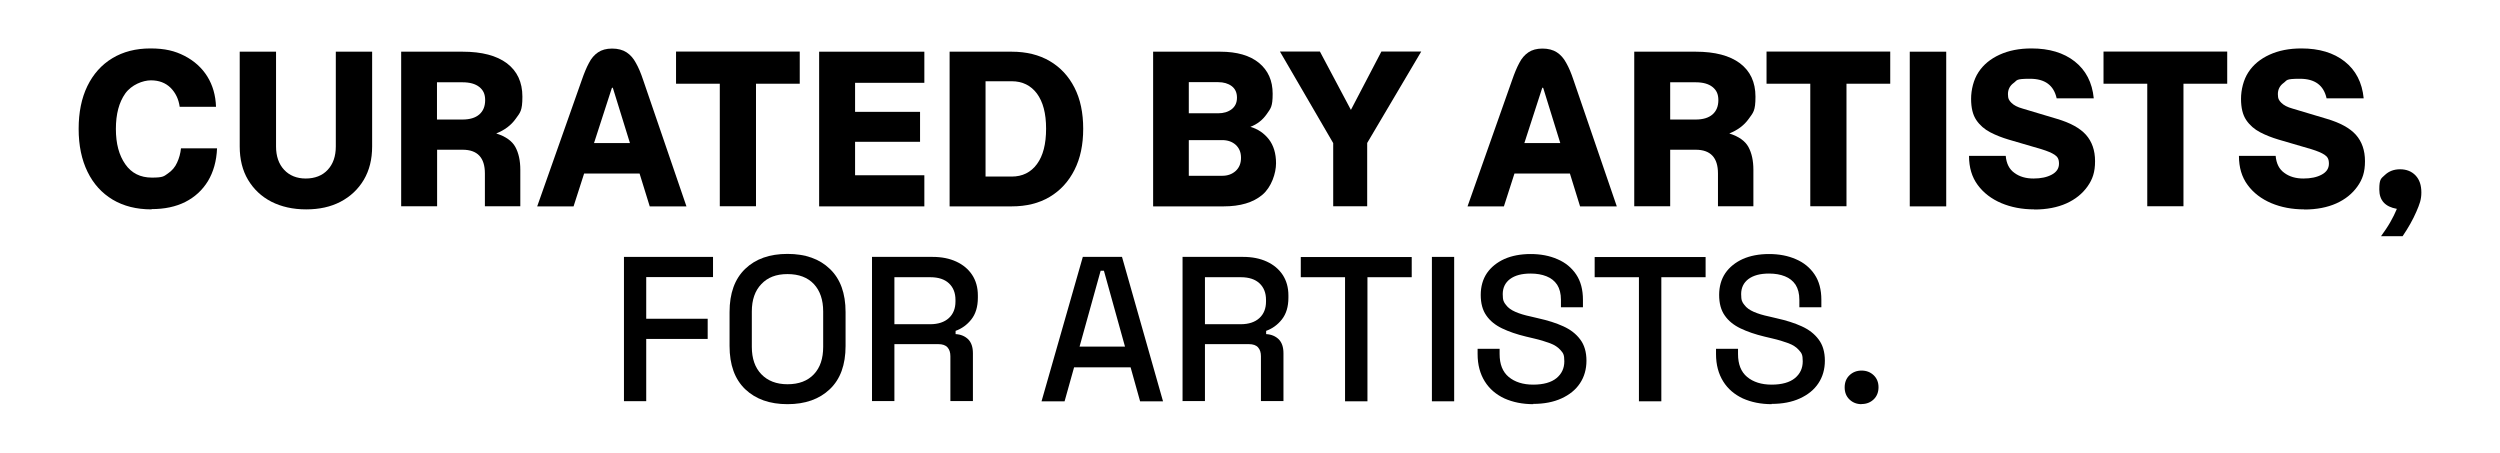
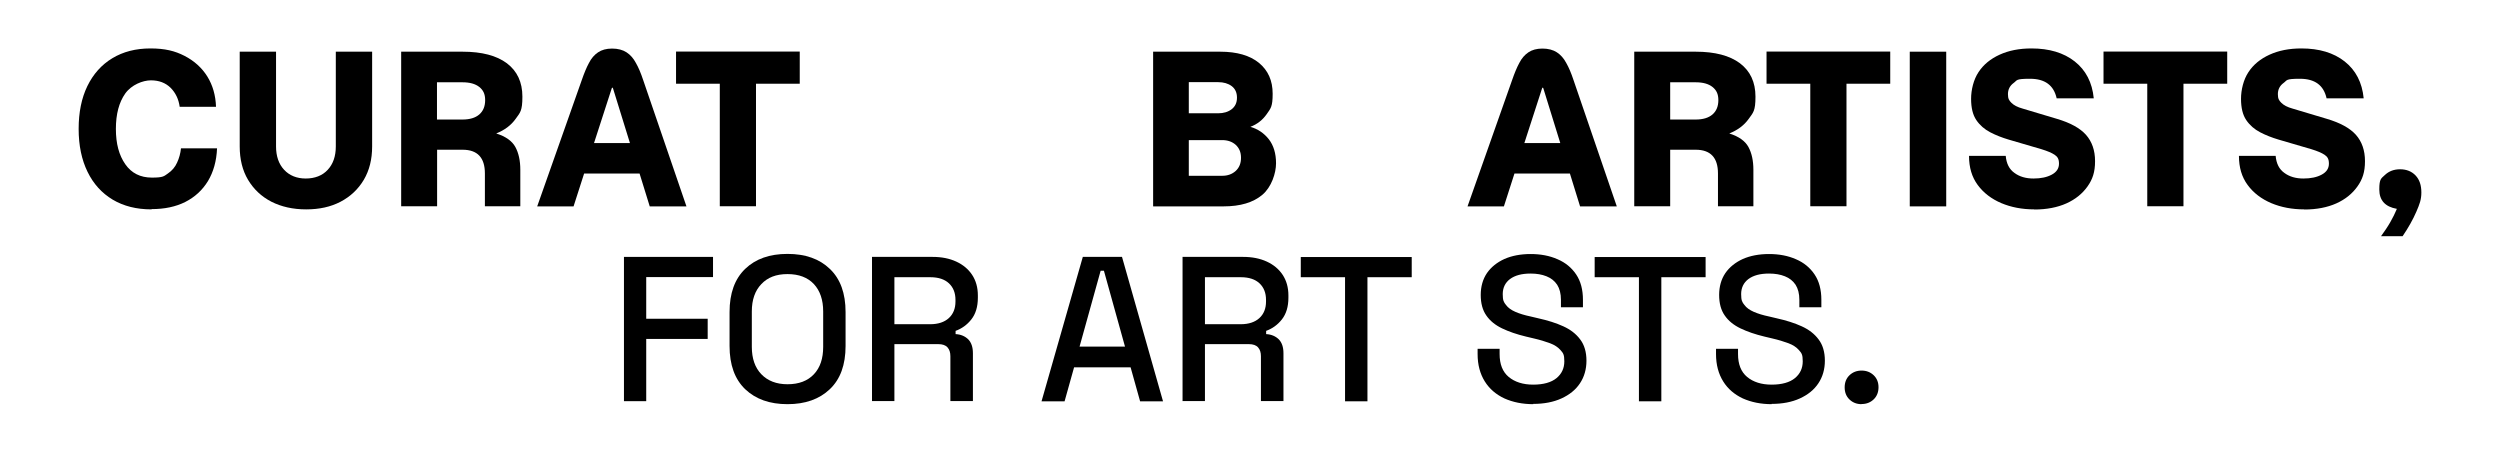
<svg xmlns="http://www.w3.org/2000/svg" viewBox="0 0 1920 347.7" version="1.1" id="Layer_1">
  <g>
    <path d="M116.3,160.8c-11.5,0-21.4-2.5-29.8-7.5-8.3-5-14.8-12.1-19.3-21.4-4.5-9.2-6.8-20.2-6.8-32.9s2.2-23.6,6.7-32.9c4.5-9.2,10.9-16.4,19.2-21.4,8.3-5,18-7.5,29.2-7.5s18.8,1.9,26.2,5.7c7.4,3.8,13.3,9.1,17.5,15.8,4.2,6.8,6.4,14.5,6.7,23.3h-27.9c-.8-5.9-3.2-10.8-7-14.6-3.9-3.8-8.9-5.7-15.1-5.7s-14.9,3.4-19.7,10.1c-4.8,6.8-7.2,15.8-7.2,27.2s2.4,20.2,7.2,27.1c4.8,6.9,11.6,10.3,20.5,10.3s9.2-1.1,12.3-3.2c3.1-2.1,5.5-4.9,7-8.3,1.6-3.4,2.6-7.1,3-11h27.7c-.4,9.8-2.8,18.2-7,25.2-4.3,7-10.1,12.3-17.4,16-7.3,3.7-16,5.5-25.9,5.5Z" />
    <path d="M235.1,160.8c-10.1,0-19-2-26.7-5.9-7.7-4-13.6-9.6-17.9-16.8-4.3-7.2-6.4-15.8-6.4-25.6V39.7h27.9v72.8c0,7.5,2.1,13.5,6.2,17.9,4.1,4.4,9.7,6.7,16.6,6.7s12.8-2.2,16.9-6.7c4.1-4.4,6.2-10.4,6.2-17.9V39.7h27.9v72.8c0,9.8-2.1,18.3-6.4,25.6-4.3,7.2-10.2,12.8-17.8,16.8-7.6,4-16.4,5.9-26.4,5.9Z" />
    <path d="M308.1,158.4V39.7h47.2c14.8,0,26.1,3,34,8.9,7.9,6,11.9,14.5,11.9,25.6s-1.7,12.2-5.2,17.1c-3.5,4.9-8.4,8.6-14.9,11.2,7.3,2.3,12.2,5.8,14.7,10.4,2.5,4.6,3.8,10.4,3.8,17.5v28h-27.2v-25.2c0-12.1-5.7-18.2-17.1-18.2h-19.6v43.4h-27.6ZM335.6,91.8h19.6c5.6,0,9.9-1.3,12.9-3.9,3-2.6,4.5-6.3,4.5-11s-1.5-7.7-4.5-10.1c-3-2.4-7.3-3.6-12.9-3.6h-19.6v28.5Z" />
    <path d="M412.6,158.4l34.2-96.9c1.8-5.2,3.6-9.6,5.5-13.1,1.8-3.6,4.2-6.3,7-8.2,2.8-1.9,6.4-2.9,10.8-2.9s8.2,1,11.1,2.9c2.9,1.9,5.3,4.6,7.2,8.2,2,3.5,3.8,7.8,5.5,12.9l33.3,97.2h-28.2l-7.8-25.2h-42.6l-8.1,25.2h-27.9ZM469.8,67.9l-13.6,42h27.6l-13-42c-.1-.4-.3-.6-.5-.6s-.4.2-.5.6Z" />
    <path d="M552.8,158.4v-94.1h-33.6v-24.7h95v24.7h-33.6v94.1h-27.9Z" />
-     <path d="M629.1,158.4V39.7h80.8v23.9h-53.2v22.3h49.9v23h-49.9v25.7h53.2v23.9h-80.8Z" />
-     <path d="M729.3,158.4V39.7h47.7c11.3,0,21,2.4,29.2,7.2,8.2,4.8,14.5,11.6,19,20.4,4.5,8.8,6.7,19.3,6.7,31.6s-2.2,22.7-6.7,31.6c-4.5,8.9-10.8,15.8-19,20.7-8.2,4.9-17.9,7.3-29.2,7.3h-47.7ZM756.9,135.6h20.1c8.2,0,14.7-3.2,19.4-9.6,4.7-6.4,7-15.4,7-27.2s-2.4-20.6-7-26.9c-4.7-6.3-11.2-9.5-19.4-9.5h-20.1v73.2Z" />
    <path d="M885.6,158.4V39.7h51.5c12.9,0,22.8,2.9,29.8,8.6,7,5.8,10.5,13.6,10.5,23.7s-1.5,11.2-4.6,15.7c-3.1,4.4-7.2,7.7-12.5,9.7,5.8,1.7,10.5,4.9,14.2,9.6,3.6,4.7,5.5,10.8,5.5,18.4s-3.5,18.3-10.5,24.2c-7,5.9-16.9,8.9-29.8,8.9h-54ZM913,87h22.6c4.1,0,7.5-1,10.3-3.1,2.7-2.1,4.1-5,4.1-8.9s-1.4-6.9-4.1-8.9c-2.7-2-6.2-3-10.3-3h-22.6v23.9ZM913,135h25.7c4.1,0,7.5-1.2,10.3-3.7,2.7-2.5,4.1-5.8,4.1-10.1s-1.4-7.5-4.1-10c-2.7-2.4-6.2-3.6-10.3-3.6h-25.7v27.4Z" />
-     <path d="M1023.9,158.4v-48.5l-40.9-70.3h30.7l23.8,44.8,23.4-44.8h30.6l-41.5,70.2v48.6h-26.1Z" />
    <path d="M1127.1,158.4l34.2-96.9c1.8-5.2,3.6-9.6,5.5-13.1,1.8-3.6,4.2-6.3,7-8.2,2.8-1.9,6.4-2.9,10.8-2.9s8.2,1,11.1,2.9c2.9,1.9,5.3,4.6,7.2,8.2,2,3.5,3.8,7.8,5.5,12.9l33.3,97.2h-28.2l-7.8-25.2h-42.6l-8.1,25.2h-27.9ZM1184.3,67.9l-13.6,42h27.6l-13-42c-.1-.4-.3-.6-.5-.6s-.4.2-.5.6Z" />
    <path d="M1255.1,158.4V39.7h47.2c14.8,0,26.1,3,34,8.9,7.9,6,11.9,14.5,11.9,25.6s-1.7,12.2-5.2,17.1c-3.5,4.9-8.4,8.6-14.9,11.2,7.3,2.3,12.2,5.8,14.7,10.4s3.8,10.4,3.8,17.5v28h-27.2v-25.2c0-12.1-5.7-18.2-17.1-18.2h-19.6v43.4h-27.6ZM1282.7,91.8h19.6c5.6,0,9.9-1.3,12.9-3.9,3-2.6,4.5-6.3,4.5-11s-1.5-7.7-4.5-10.1-7.3-3.6-12.9-3.6h-19.6v28.5Z" />
    <path d="M1390.3,158.4v-94.1h-33.6v-24.7h95v24.7h-33.6v94.1h-27.9Z" />
    <path d="M1466.7,158.4V39.7h28v118.8h-28Z" />
    <path d="M1562.3,160.8c-9.3,0-17.7-1.6-25.3-4.8-7.5-3.2-13.6-7.8-18.1-13.9-4.5-6.1-6.7-13.5-6.7-22.4h28.2c.5,5.9,2.7,10.3,6.7,13.1,3.9,2.9,8.8,4.3,14.6,4.3s10.4-1,14.1-3c3.7-2,5.5-4.8,5.5-8.4s-1.1-5.3-3.3-6.8c-2.2-1.5-5.6-2.9-10.1-4.3l-25.3-7.4c-5-1.5-9.7-3.3-14.1-5.6-4.4-2.3-8-5.4-10.7-9.4-2.7-4-4-9.4-4-16.3s1.9-14.8,5.7-20.5c3.8-5.8,9.2-10.2,16.2-13.4s15.1-4.8,24.5-4.8c13.6,0,24.7,3.3,33.2,10,8.5,6.7,13.4,16.1,14.6,28.3h-28.5c-2.2-10-9-15-20.4-15s-9.7,1.1-12.6,3.2c-2.9,2.1-4.4,5-4.4,8.6s.9,4.9,2.7,6.7c1.8,1.8,4.6,3.3,8.6,4.4l26.4,7.9c10.1,3,17.5,7,22.2,12.2,4.6,5.2,7,11.9,7,20.3s-1.9,13.9-5.8,19.4c-3.9,5.5-9.3,9.9-16.2,13s-15.2,4.7-24.5,4.7Z" />
    <path d="M1649.1,158.4v-94.1h-33.6v-24.7h95v24.7h-33.6v94.1h-27.9Z" />
    <path d="M1769.6,160.8c-9.3,0-17.7-1.6-25.3-4.8-7.5-3.2-13.6-7.8-18.1-13.9-4.5-6.1-6.7-13.5-6.7-22.4h28.2c.5,5.9,2.7,10.3,6.7,13.1,3.9,2.9,8.8,4.3,14.6,4.3s10.4-1,14.1-3c3.7-2,5.5-4.8,5.5-8.4s-1.1-5.3-3.3-6.8c-2.2-1.5-5.6-2.9-10.1-4.3l-25.3-7.4c-5-1.5-9.7-3.3-14.1-5.6-4.4-2.3-8-5.4-10.7-9.4-2.7-4-4-9.4-4-16.3s1.9-14.8,5.7-20.5c3.8-5.8,9.2-10.2,16.2-13.4s15.1-4.8,24.5-4.8c13.6,0,24.7,3.3,33.2,10,8.5,6.7,13.4,16.1,14.6,28.3h-28.5c-2.2-10-9-15-20.4-15s-9.7,1.1-12.6,3.2c-2.9,2.1-4.4,5-4.4,8.6s.9,4.9,2.7,6.7c1.8,1.8,4.6,3.3,8.6,4.4l26.4,7.9c10.1,3,17.5,7,22.2,12.2,4.6,5.2,7,11.9,7,20.3s-1.9,13.9-5.8,19.4c-3.9,5.5-9.3,9.9-16.2,13s-15.2,4.7-24.5,4.7Z" />
    <path d="M1828.7,181.3c2.6-3.6,5-7.1,7-10.6,2-3.5,3.7-6.9,5.1-10.3-9-1.6-13.5-6.5-13.5-14.9s1.5-8.4,4.4-11.2c3-2.8,6.8-4.3,11.6-4.3s8.9,1.6,11.9,4.8c3,3.2,4.4,7.5,4.4,13s-1.3,8.9-3.9,14.9c-2.6,6-6.1,12.2-10.5,18.7h-16.5Z" />
  </g>
  <g>
-     <path d="M479.2,308.2v-110.9h68.4v15.5h-51.3v32h47.2v15.5h-47.2v47.8h-17.1Z" />
+     <path d="M479.2,308.2v-110.9h68.4v15.5h-51.3v32h47.2v15.5h-47.2v47.8h-17.1" />
    <path d="M604.8,310.4c-13.6,0-24.4-3.8-32.5-11.5-8-7.7-12-18.7-12-33.2v-26c0-14.5,4-25.5,12-33.2,8-7.7,18.8-11.5,32.5-11.5s24.5,3.8,32.5,11.5c8.1,7.7,12.1,18.7,12.1,33.2v26c0,14.5-4,25.5-12.1,33.2-8.1,7.7-18.9,11.5-32.5,11.5ZM604.8,295.1c8.8,0,15.5-2.6,20.3-7.7,4.8-5.1,7.1-12.1,7.1-21v-27.2c0-8.9-2.4-15.9-7.1-21-4.8-5.1-11.5-7.7-20.3-7.7s-15.3,2.6-20.1,7.7c-4.9,5.1-7.3,12.1-7.3,21v27.2c0,8.9,2.4,15.9,7.3,21,4.9,5.1,11.6,7.7,20.1,7.7Z" />
    <path d="M669.7,308.2v-110.9h46.6c6.9,0,12.9,1.2,18.1,3.6,5.2,2.4,9.3,5.8,12.2,10.2,2.9,4.4,4.4,9.7,4.4,15.8v1.7c0,7-1.7,12.5-5,16.7-3.3,4.2-7.4,7.1-12.1,8.8v2.5c4,.2,7.2,1.6,9.7,4,2.4,2.5,3.6,6,3.6,10.7v36.7h-17.3v-34.4c0-2.9-.7-5.1-2.2-6.8-1.5-1.7-3.9-2.5-7.1-2.5h-33.7v43.7h-17.1ZM686.8,249h27.6c6.1,0,10.9-1.6,14.3-4.7,3.4-3.1,5.1-7.4,5.1-12.7v-1.3c0-5.4-1.7-9.6-5-12.7-3.3-3.1-8.1-4.7-14.3-4.7h-27.6v36.1Z" />
    <path d="M799.9,308.2l31.7-110.9h30.1l31.5,110.9h-17.6l-7.3-26.1h-43.4l-7.3,26.1h-17.7ZM829.2,266.2h34.8l-16.2-58.3h-2.5l-16.2,58.3Z" />
    <path d="M908.2,308.2v-110.9h46.6c6.9,0,12.9,1.2,18.1,3.6s9.3,5.8,12.2,10.2c2.9,4.4,4.4,9.7,4.4,15.8v1.7c0,7-1.7,12.5-5,16.7-3.3,4.2-7.4,7.1-12.1,8.8v2.5c4,.2,7.2,1.6,9.7,4,2.4,2.5,3.6,6,3.6,10.7v36.7h-17.3v-34.4c0-2.9-.7-5.1-2.2-6.8-1.5-1.7-3.9-2.5-7.1-2.5h-33.7v43.7h-17.1ZM925.3,249h27.6c6.1,0,10.9-1.6,14.3-4.7,3.4-3.1,5.1-7.4,5.1-12.7v-1.3c0-5.4-1.7-9.6-5-12.7-3.3-3.1-8.1-4.7-14.3-4.7h-27.6v36.1Z" />
    <path d="M1033,308.2v-95.3h-34v-15.5h85.2v15.5h-34v95.3h-17.1Z" />
-     <path d="M1099.7,308.2v-110.9h17.1v110.9h-17.1Z" />
    <path d="M1177.6,310.4c-8.3,0-15.7-1.5-22.2-4.4-6.4-3-11.5-7.3-15.1-13.1-3.6-5.8-5.5-12.7-5.5-21v-4h16.9v4c0,7.8,2.3,13.7,7,17.6,4.7,3.9,11,5.9,18.8,5.9s13.9-1.7,17.9-5c4-3.3,6-7.6,6-12.9s-.9-6.3-2.9-8.6c-1.9-2.2-4.6-4-8.1-5.3-3.5-1.3-7.7-2.6-12.5-3.7l-5.9-1.4c-7.1-1.7-13.2-3.8-18.4-6.3-5.2-2.5-9.3-5.8-12.1-9.9-2.9-4.1-4.3-9.4-4.3-15.8s1.6-12.1,4.8-16.8c3.2-4.6,7.7-8.2,13.4-10.8,5.7-2.5,12.4-3.8,20.1-3.8s14.6,1.3,20.7,4c6.1,2.6,10.8,6.5,14.3,11.7,3.5,5.2,5.2,11.7,5.2,19.5v5.7h-16.9v-5.7c0-4.8-1-8.6-2.9-11.6-2-3-4.7-5.1-8.2-6.5-3.5-1.4-7.5-2.1-12.2-2.1-6.8,0-12,1.4-15.8,4.2-3.7,2.8-5.6,6.7-5.6,11.6s.8,6.2,2.5,8.3c1.6,2.2,4,3.9,7.2,5.3,3.2,1.4,7.1,2.6,11.9,3.6l5.9,1.4c7.2,1.6,13.5,3.6,19,6.1,5.5,2.5,9.8,5.8,13,10.1,3.2,4.2,4.8,9.7,4.8,16.3s-1.7,12.5-5,17.4c-3.3,5-8.1,8.8-14.2,11.6-6.1,2.8-13.4,4.2-21.7,4.2Z" />
    <path d="M1258.7,308.2v-95.3h-34v-15.5h85.2v15.5h-34v95.3h-17.1Z" />
    <path d="M1360.7,310.4c-8.3,0-15.7-1.5-22.2-4.4-6.4-3-11.5-7.3-15.1-13.1-3.6-5.8-5.5-12.7-5.5-21v-4h16.9v4c0,7.8,2.3,13.7,7,17.6,4.7,3.9,11,5.9,18.8,5.9s13.9-1.7,17.9-5c4-3.3,6-7.6,6-12.9s-.9-6.3-2.9-8.6c-1.9-2.2-4.6-4-8.1-5.3-3.5-1.3-7.7-2.6-12.5-3.7l-5.9-1.4c-7.1-1.7-13.2-3.8-18.4-6.3-5.2-2.5-9.3-5.8-12.1-9.9-2.9-4.1-4.3-9.4-4.3-15.8s1.6-12.1,4.8-16.8c3.2-4.6,7.7-8.2,13.4-10.8,5.7-2.5,12.4-3.8,20.1-3.8s14.6,1.3,20.7,4c6.1,2.6,10.8,6.5,14.3,11.7,3.5,5.2,5.2,11.7,5.2,19.5v5.7h-16.9v-5.7c0-4.8-1-8.6-2.9-11.6-2-3-4.7-5.1-8.2-6.5-3.5-1.4-7.5-2.1-12.2-2.1-6.8,0-12,1.4-15.8,4.2-3.7,2.8-5.6,6.7-5.6,11.6s.8,6.2,2.5,8.3c1.6,2.2,4,3.9,7.2,5.3,3.2,1.4,7.1,2.6,11.9,3.6l5.9,1.4c7.2,1.6,13.5,3.6,19,6.1,5.5,2.5,9.8,5.8,13,10.1,3.2,4.2,4.8,9.7,4.8,16.3s-1.7,12.5-5,17.4c-3.3,5-8.1,8.8-14.2,11.6-6.1,2.8-13.4,4.2-21.7,4.2Z" />
    <path d="M1429.7,310.4c-3.7,0-6.8-1.2-9.3-3.6-2.5-2.4-3.7-5.5-3.7-9.3s1.2-6.9,3.7-9.3c2.5-2.4,5.6-3.6,9.3-3.6s6.8,1.2,9.3,3.6c2.5,2.4,3.7,5.5,3.7,9.2s-1.2,6.9-3.7,9.3c-2.5,2.4-5.6,3.6-9.3,3.6Z" />
  </g>
</svg>